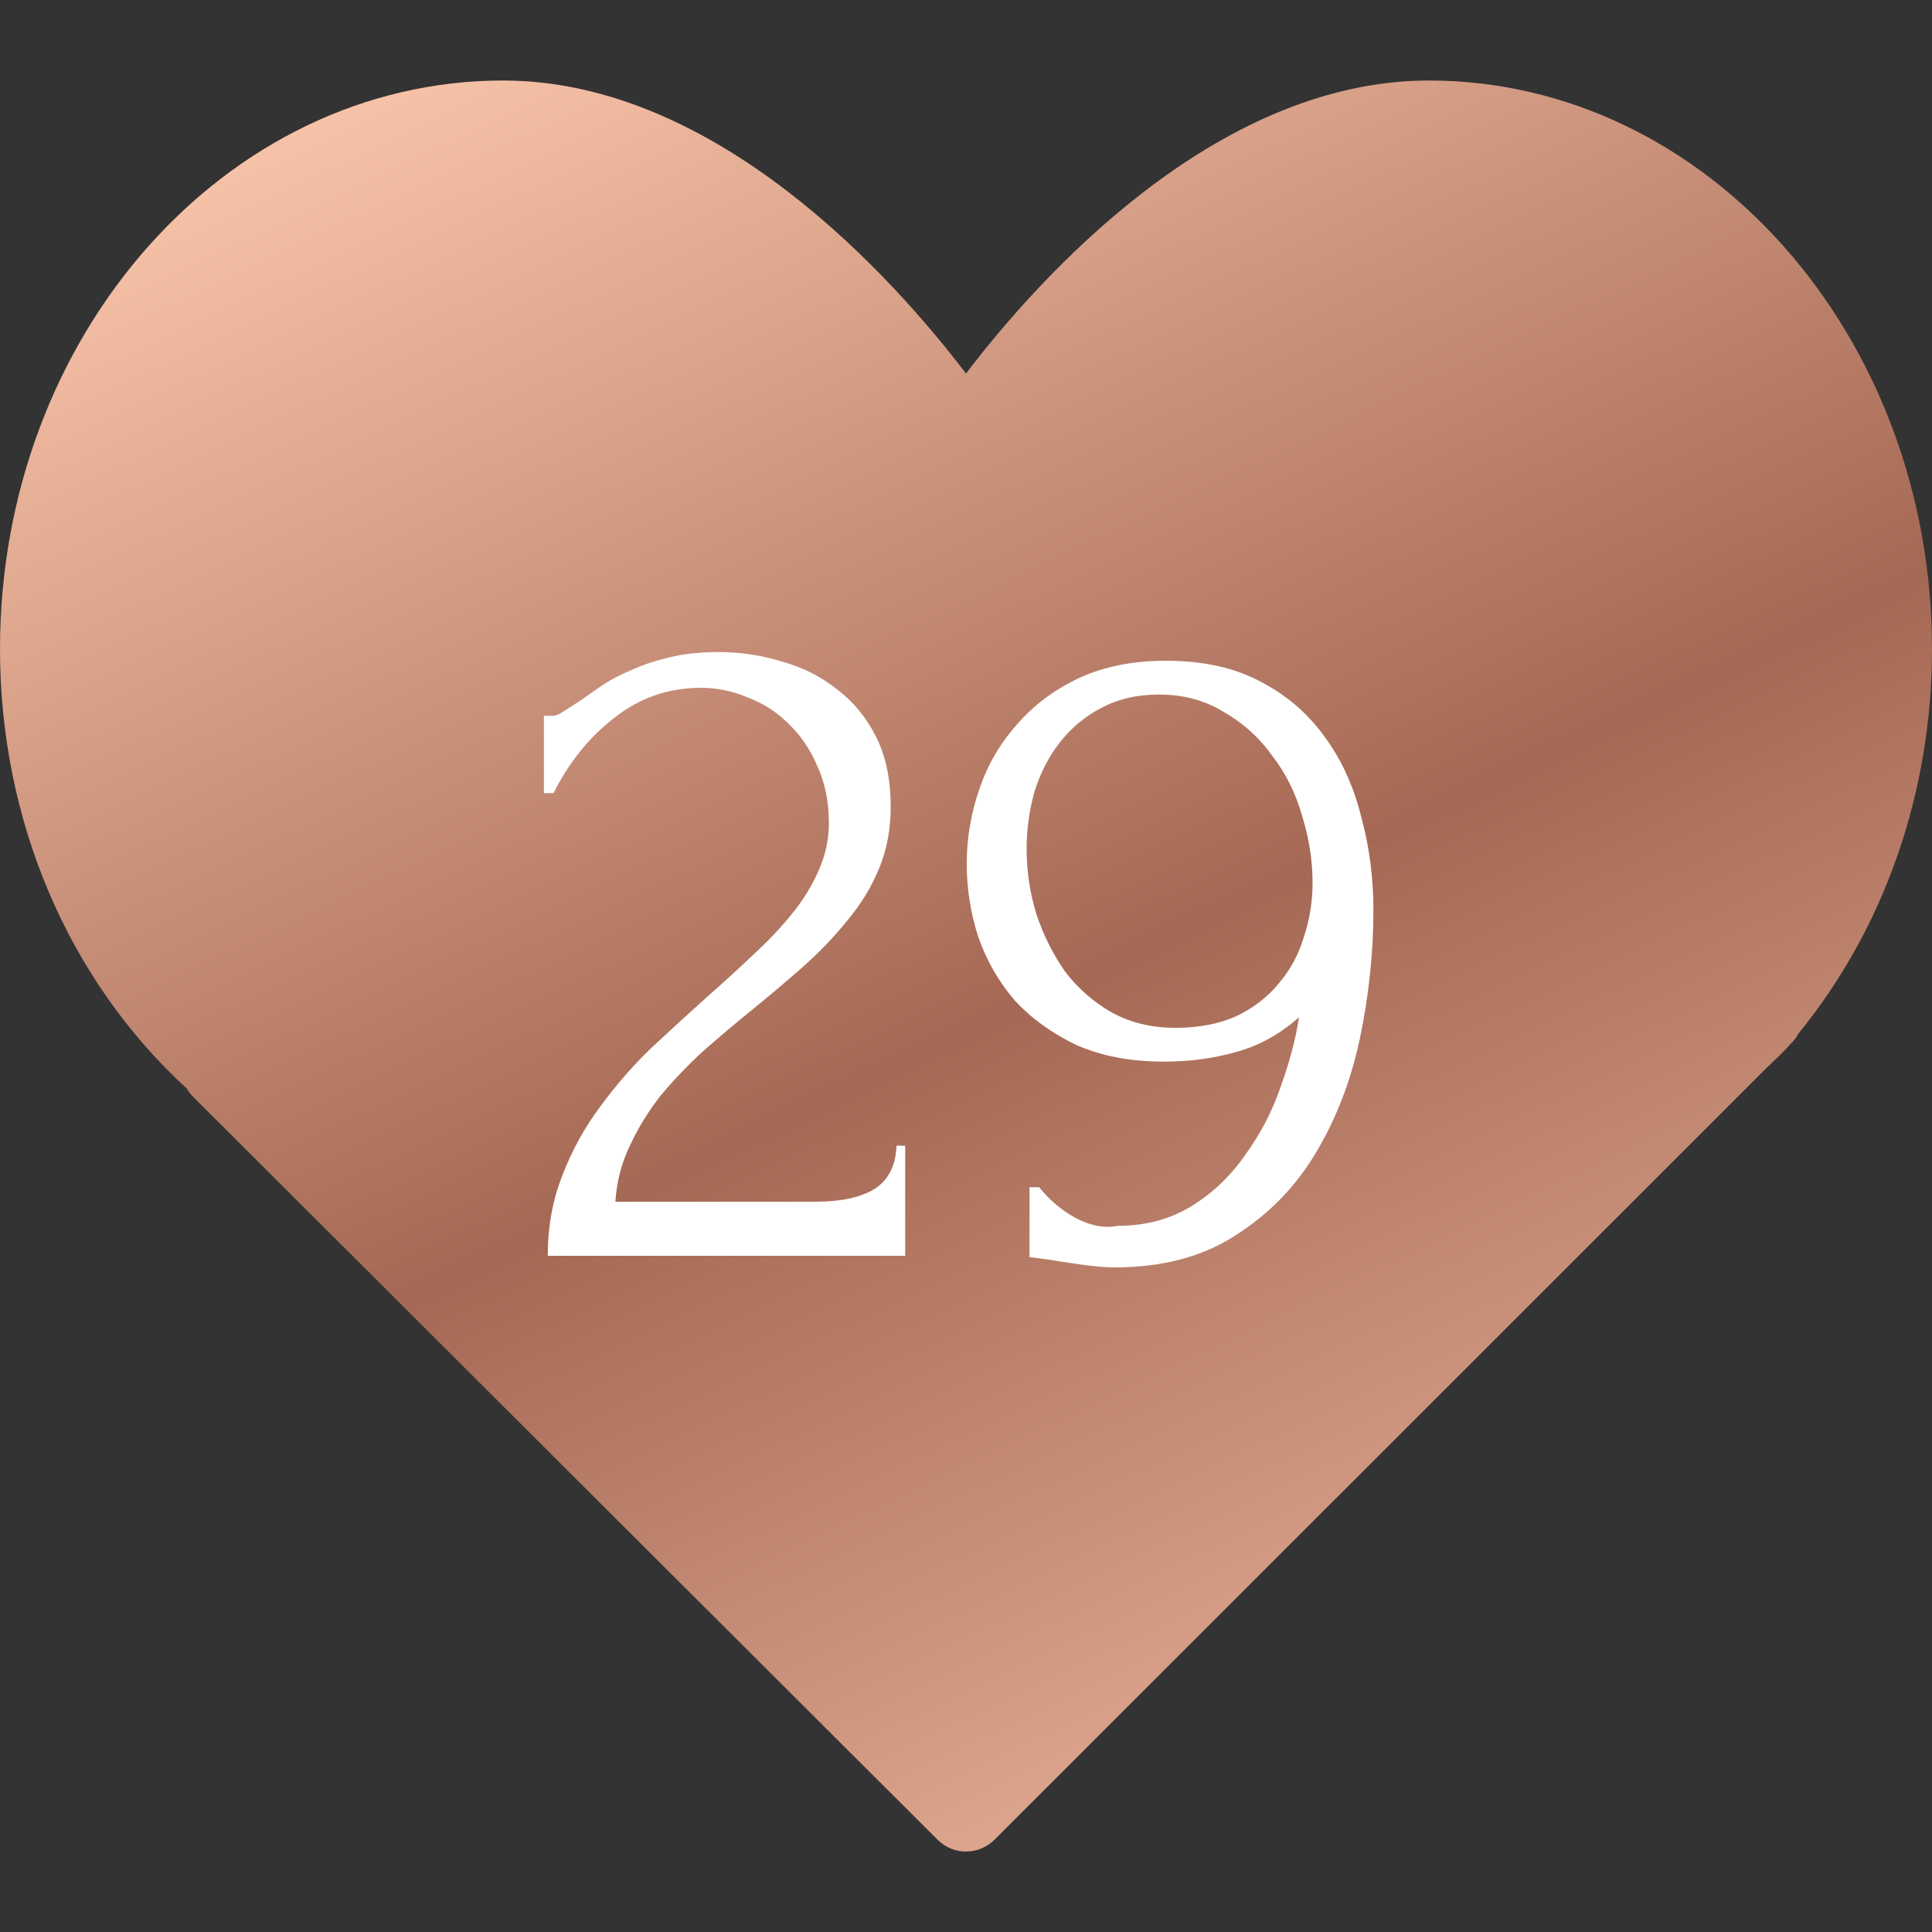
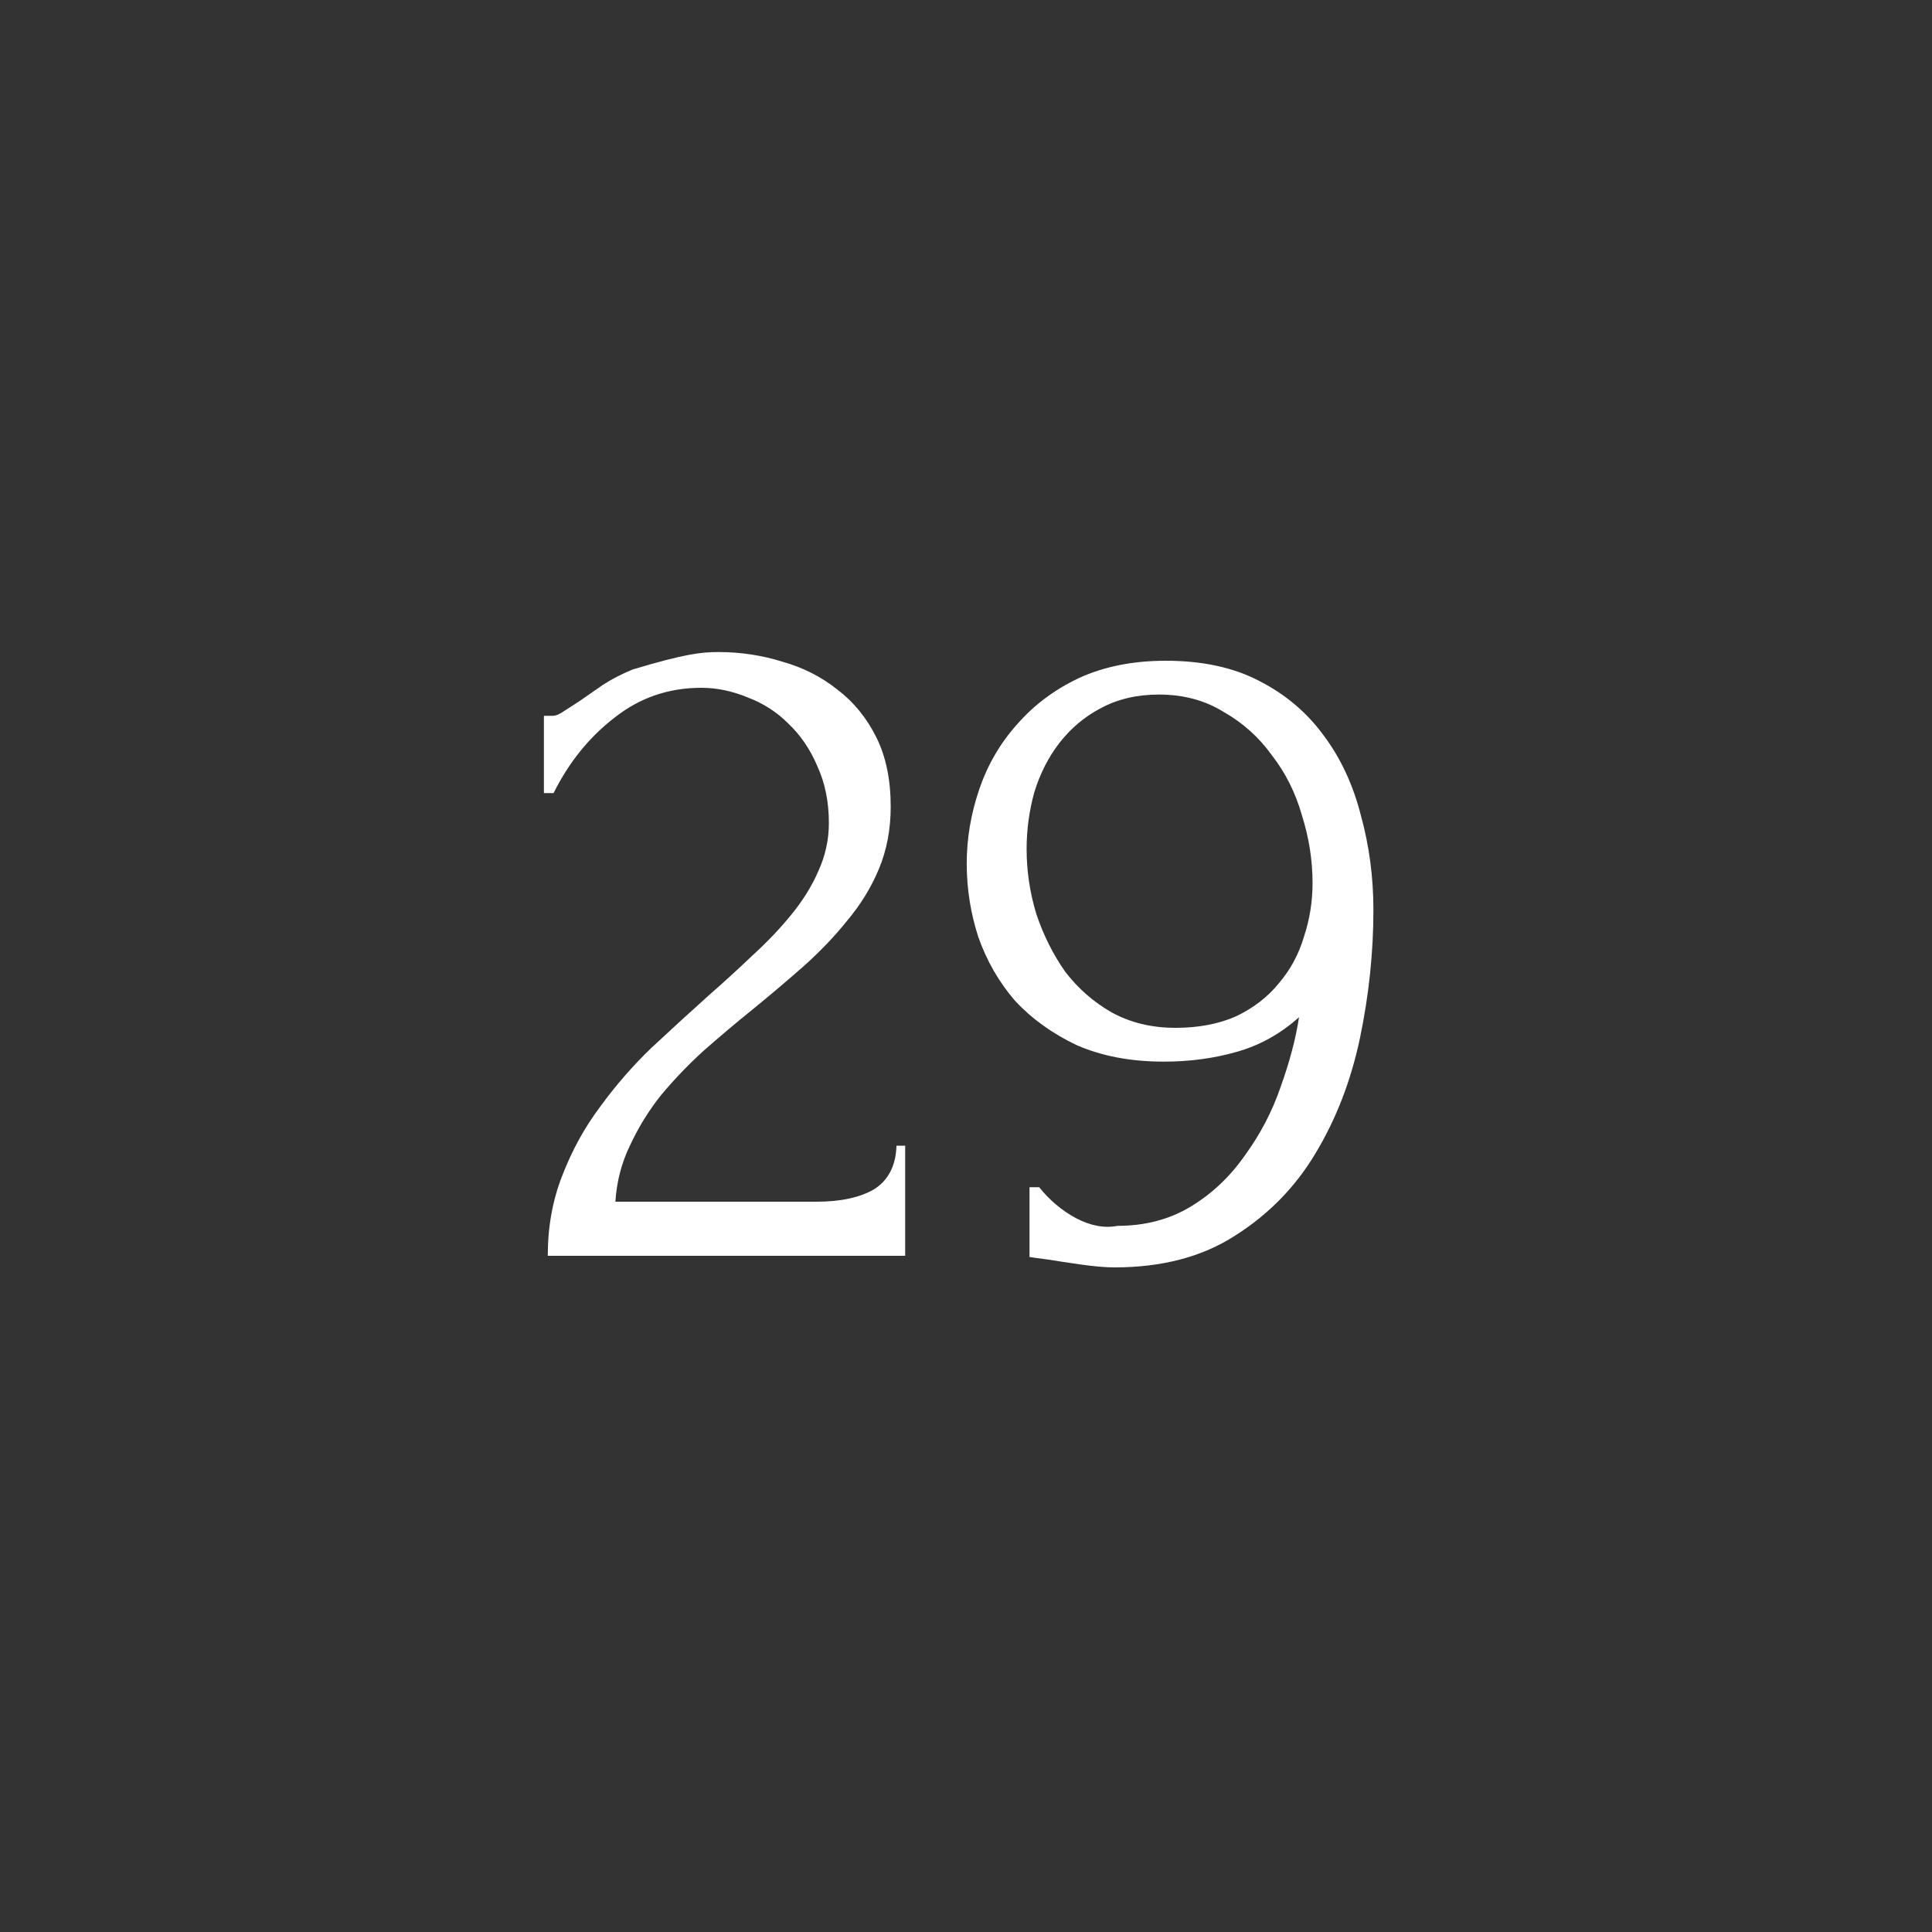
<svg xmlns="http://www.w3.org/2000/svg" width="40" height="40" viewBox="0 0 40 40" fill="none">
  <rect x="0" y="0" width="40" height="40" fill="#333333" stroke="none" />
-   <path d="M29.583 1.667C25.146 1.667 21.482 5.788 20 7.733C18.518 5.788 14.854 1.667 10.417 1.667C4.673 1.667 0 6.948 0 13.438C0 16.979 1.405 20.279 3.866 22.537C3.901 22.599 3.945 22.656 3.997 22.707L19.412 38.09C19.574 38.252 19.787 38.334 20 38.334C20.213 38.334 20.426 38.252 20.589 38.09L36.517 22.168L36.681 22.008C36.812 21.885 36.94 21.761 37.084 21.601C37.144 21.542 37.194 21.475 37.232 21.402C39.019 19.215 40 16.394 40 13.438C40 6.948 35.327 1.667 29.583 1.667Z" fill="url(#paint0_linear_78_1363)" />
-   <path d="M11.261 14.82H11.441C11.507 14.82 11.587 14.787 11.681 14.72C11.787 14.653 11.901 14.58 12.021 14.5C12.154 14.407 12.307 14.3 12.481 14.18C12.667 14.06 12.874 13.953 13.101 13.86C13.341 13.753 13.607 13.667 13.901 13.6C14.194 13.533 14.521 13.5 14.881 13.5C15.334 13.5 15.774 13.567 16.201 13.7C16.627 13.82 17.007 14.013 17.341 14.28C17.674 14.533 17.941 14.86 18.141 15.26C18.341 15.66 18.441 16.14 18.441 16.7C18.441 17.167 18.361 17.593 18.201 17.98C18.041 18.367 17.821 18.727 17.541 19.06C17.274 19.393 16.967 19.713 16.621 20.02C16.287 20.313 15.941 20.607 15.581 20.9C15.234 21.18 14.894 21.467 14.561 21.76C14.241 22.053 13.947 22.36 13.681 22.68C13.427 23 13.214 23.347 13.041 23.72C12.867 24.08 12.767 24.467 12.741 24.88H16.901C17.407 24.88 17.807 24.793 18.101 24.62C18.394 24.433 18.547 24.133 18.561 23.72H18.741V26H11.341C11.341 25.4 11.441 24.847 11.641 24.34C11.841 23.82 12.101 23.347 12.421 22.92C12.741 22.48 13.094 22.073 13.481 21.7C13.881 21.327 14.274 20.967 14.661 20.62C14.981 20.34 15.287 20.06 15.581 19.78C15.887 19.5 16.154 19.22 16.381 18.94C16.621 18.647 16.807 18.347 16.941 18.04C17.087 17.72 17.161 17.387 17.161 17.04C17.161 16.6 17.081 16.207 16.921 15.86C16.774 15.513 16.574 15.22 16.321 14.98C16.081 14.74 15.801 14.56 15.481 14.44C15.161 14.307 14.841 14.24 14.521 14.24C13.841 14.24 13.241 14.447 12.721 14.86C12.201 15.26 11.781 15.78 11.461 16.42H11.261V14.82ZM24.335 21.28C24.815 21.28 25.235 21.2 25.595 21.04C25.955 20.867 26.248 20.64 26.475 20.36C26.715 20.08 26.888 19.76 26.995 19.4C27.115 19.04 27.175 18.667 27.175 18.28C27.175 17.813 27.102 17.347 26.955 16.88C26.822 16.413 26.615 16 26.335 15.64C26.068 15.267 25.735 14.967 25.335 14.74C24.948 14.5 24.502 14.38 23.995 14.38C23.542 14.38 23.142 14.473 22.795 14.66C22.462 14.833 22.175 15.073 21.935 15.38C21.708 15.673 21.535 16.013 21.415 16.4C21.308 16.787 21.255 17.18 21.255 17.58C21.255 18.033 21.322 18.48 21.455 18.92C21.602 19.36 21.802 19.76 22.055 20.12C22.322 20.467 22.642 20.747 23.015 20.96C23.402 21.173 23.842 21.28 24.335 21.28ZM21.515 24.58C21.728 24.847 21.982 25.06 22.275 25.22C22.582 25.38 22.868 25.433 23.135 25.38C23.708 25.38 24.215 25.247 24.655 24.98C25.095 24.713 25.468 24.36 25.775 23.92C26.095 23.48 26.342 23.007 26.515 22.5C26.702 21.98 26.828 21.5 26.895 21.06C26.508 21.407 26.075 21.647 25.595 21.78C25.128 21.913 24.628 21.98 24.095 21.98C23.415 21.98 22.815 21.867 22.295 21.64C21.788 21.4 21.362 21.093 21.015 20.72C20.682 20.333 20.428 19.893 20.255 19.4C20.095 18.907 20.015 18.4 20.015 17.88C20.015 17.36 20.102 16.847 20.275 16.34C20.448 15.833 20.708 15.387 21.055 15C21.402 14.6 21.828 14.28 22.335 14.04C22.855 13.8 23.455 13.68 24.135 13.68C24.895 13.68 25.542 13.82 26.075 14.1C26.622 14.38 27.068 14.76 27.415 15.24C27.762 15.707 28.015 16.253 28.175 16.88C28.348 17.507 28.435 18.16 28.435 18.84C28.435 19.72 28.342 20.607 28.155 21.5C27.968 22.38 27.662 23.173 27.235 23.88C26.822 24.573 26.268 25.14 25.575 25.58C24.895 26.02 24.062 26.24 23.075 26.24C22.888 26.24 22.655 26.22 22.375 26.18C22.095 26.14 21.875 26.107 21.715 26.08C21.622 26.067 21.522 26.053 21.415 26.04C21.322 26.027 21.288 26.02 21.315 26.02V24.58H21.515Z" fill="white" />
+   <path d="M11.261 14.82H11.441C11.507 14.82 11.587 14.787 11.681 14.72C11.787 14.653 11.901 14.58 12.021 14.5C12.154 14.407 12.307 14.3 12.481 14.18C12.667 14.06 12.874 13.953 13.101 13.86C14.194 13.533 14.521 13.5 14.881 13.5C15.334 13.5 15.774 13.567 16.201 13.7C16.627 13.82 17.007 14.013 17.341 14.28C17.674 14.533 17.941 14.86 18.141 15.26C18.341 15.66 18.441 16.14 18.441 16.7C18.441 17.167 18.361 17.593 18.201 17.98C18.041 18.367 17.821 18.727 17.541 19.06C17.274 19.393 16.967 19.713 16.621 20.02C16.287 20.313 15.941 20.607 15.581 20.9C15.234 21.18 14.894 21.467 14.561 21.76C14.241 22.053 13.947 22.36 13.681 22.68C13.427 23 13.214 23.347 13.041 23.72C12.867 24.08 12.767 24.467 12.741 24.88H16.901C17.407 24.88 17.807 24.793 18.101 24.62C18.394 24.433 18.547 24.133 18.561 23.72H18.741V26H11.341C11.341 25.4 11.441 24.847 11.641 24.34C11.841 23.82 12.101 23.347 12.421 22.92C12.741 22.48 13.094 22.073 13.481 21.7C13.881 21.327 14.274 20.967 14.661 20.62C14.981 20.34 15.287 20.06 15.581 19.78C15.887 19.5 16.154 19.22 16.381 18.94C16.621 18.647 16.807 18.347 16.941 18.04C17.087 17.72 17.161 17.387 17.161 17.04C17.161 16.6 17.081 16.207 16.921 15.86C16.774 15.513 16.574 15.22 16.321 14.98C16.081 14.74 15.801 14.56 15.481 14.44C15.161 14.307 14.841 14.24 14.521 14.24C13.841 14.24 13.241 14.447 12.721 14.86C12.201 15.26 11.781 15.78 11.461 16.42H11.261V14.82ZM24.335 21.28C24.815 21.28 25.235 21.2 25.595 21.04C25.955 20.867 26.248 20.64 26.475 20.36C26.715 20.08 26.888 19.76 26.995 19.4C27.115 19.04 27.175 18.667 27.175 18.28C27.175 17.813 27.102 17.347 26.955 16.88C26.822 16.413 26.615 16 26.335 15.64C26.068 15.267 25.735 14.967 25.335 14.74C24.948 14.5 24.502 14.38 23.995 14.38C23.542 14.38 23.142 14.473 22.795 14.66C22.462 14.833 22.175 15.073 21.935 15.38C21.708 15.673 21.535 16.013 21.415 16.4C21.308 16.787 21.255 17.18 21.255 17.58C21.255 18.033 21.322 18.48 21.455 18.92C21.602 19.36 21.802 19.76 22.055 20.12C22.322 20.467 22.642 20.747 23.015 20.96C23.402 21.173 23.842 21.28 24.335 21.28ZM21.515 24.58C21.728 24.847 21.982 25.06 22.275 25.22C22.582 25.38 22.868 25.433 23.135 25.38C23.708 25.38 24.215 25.247 24.655 24.98C25.095 24.713 25.468 24.36 25.775 23.92C26.095 23.48 26.342 23.007 26.515 22.5C26.702 21.98 26.828 21.5 26.895 21.06C26.508 21.407 26.075 21.647 25.595 21.78C25.128 21.913 24.628 21.98 24.095 21.98C23.415 21.98 22.815 21.867 22.295 21.64C21.788 21.4 21.362 21.093 21.015 20.72C20.682 20.333 20.428 19.893 20.255 19.4C20.095 18.907 20.015 18.4 20.015 17.88C20.015 17.36 20.102 16.847 20.275 16.34C20.448 15.833 20.708 15.387 21.055 15C21.402 14.6 21.828 14.28 22.335 14.04C22.855 13.8 23.455 13.68 24.135 13.68C24.895 13.68 25.542 13.82 26.075 14.1C26.622 14.38 27.068 14.76 27.415 15.24C27.762 15.707 28.015 16.253 28.175 16.88C28.348 17.507 28.435 18.16 28.435 18.84C28.435 19.72 28.342 20.607 28.155 21.5C27.968 22.38 27.662 23.173 27.235 23.88C26.822 24.573 26.268 25.14 25.575 25.58C24.895 26.02 24.062 26.24 23.075 26.24C22.888 26.24 22.655 26.22 22.375 26.18C22.095 26.14 21.875 26.107 21.715 26.08C21.622 26.067 21.522 26.053 21.415 26.04C21.322 26.027 21.288 26.02 21.315 26.02V24.58H21.515Z" fill="white" />
  <defs>
    <linearGradient id="paint0_linear_78_1363" x1="5.07" y1="0.547" x2="26.786" y2="46.095" gradientUnits="userSpaceOnUse">
      <stop stop-color="#FFCCB0" />
      <stop offset="0.5" stop-color="#A56854" />
      <stop offset="1" stop-color="#FFCCB0" />
    </linearGradient>
  </defs>
</svg>